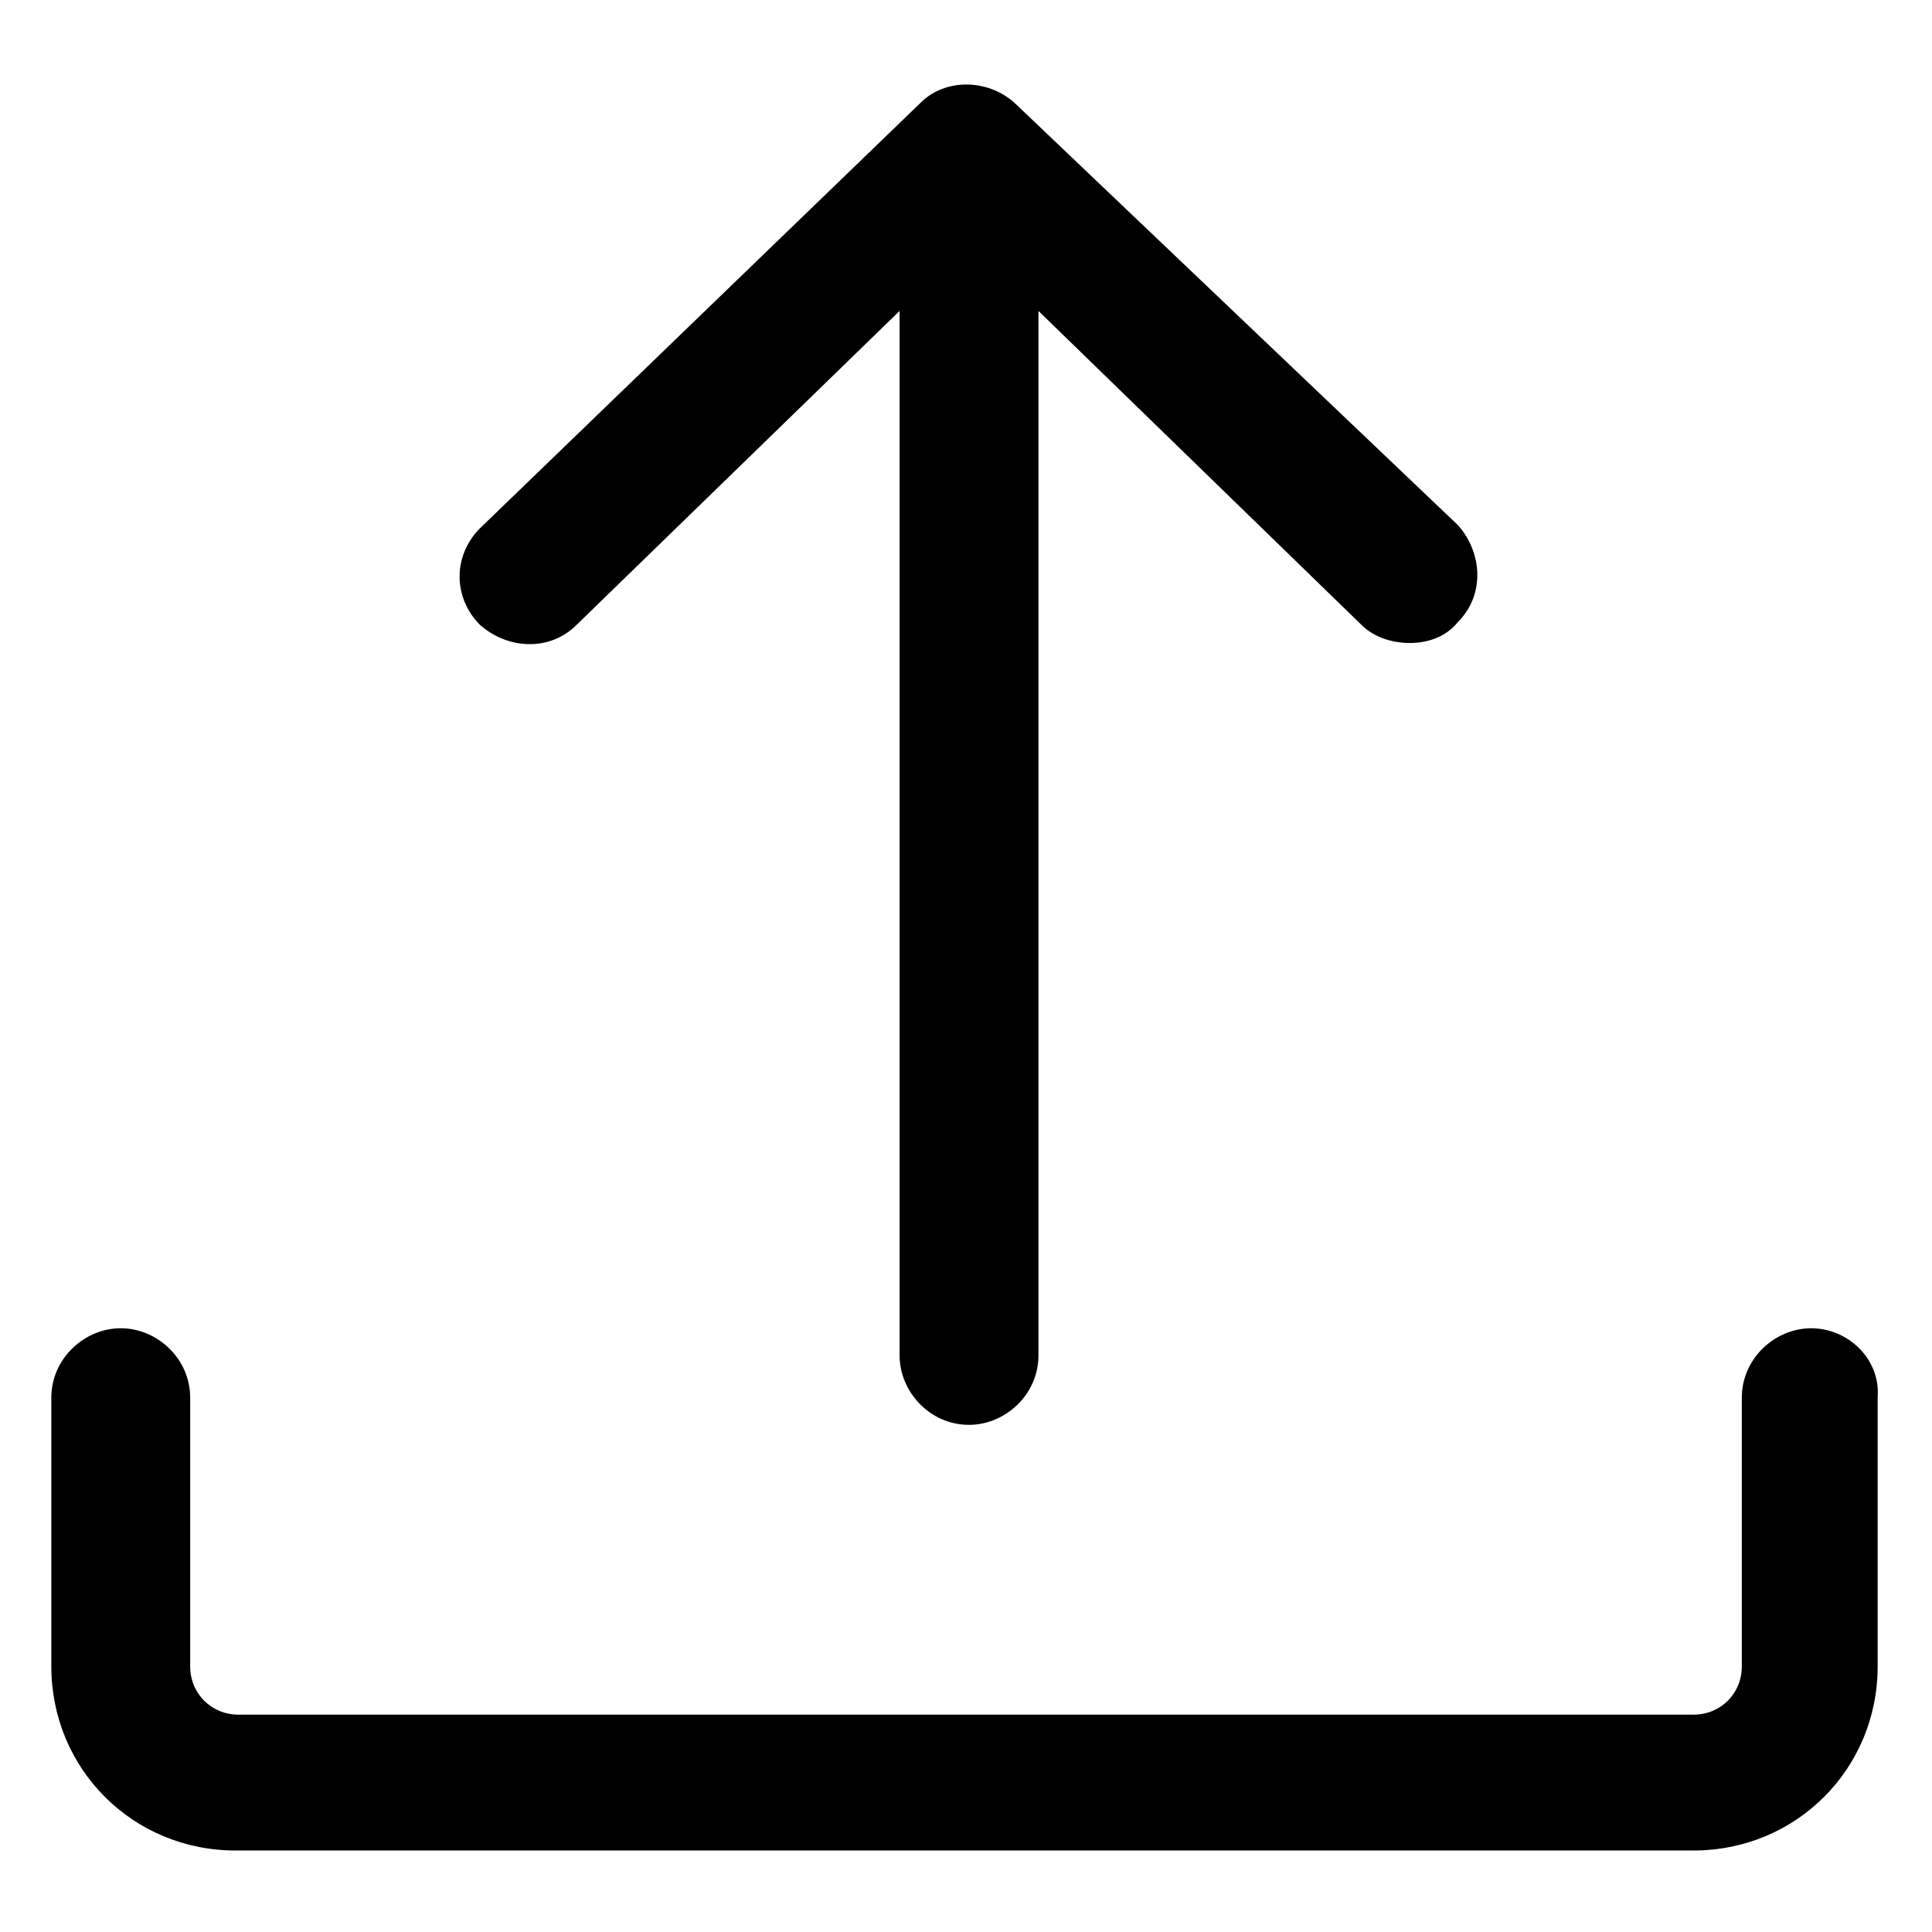
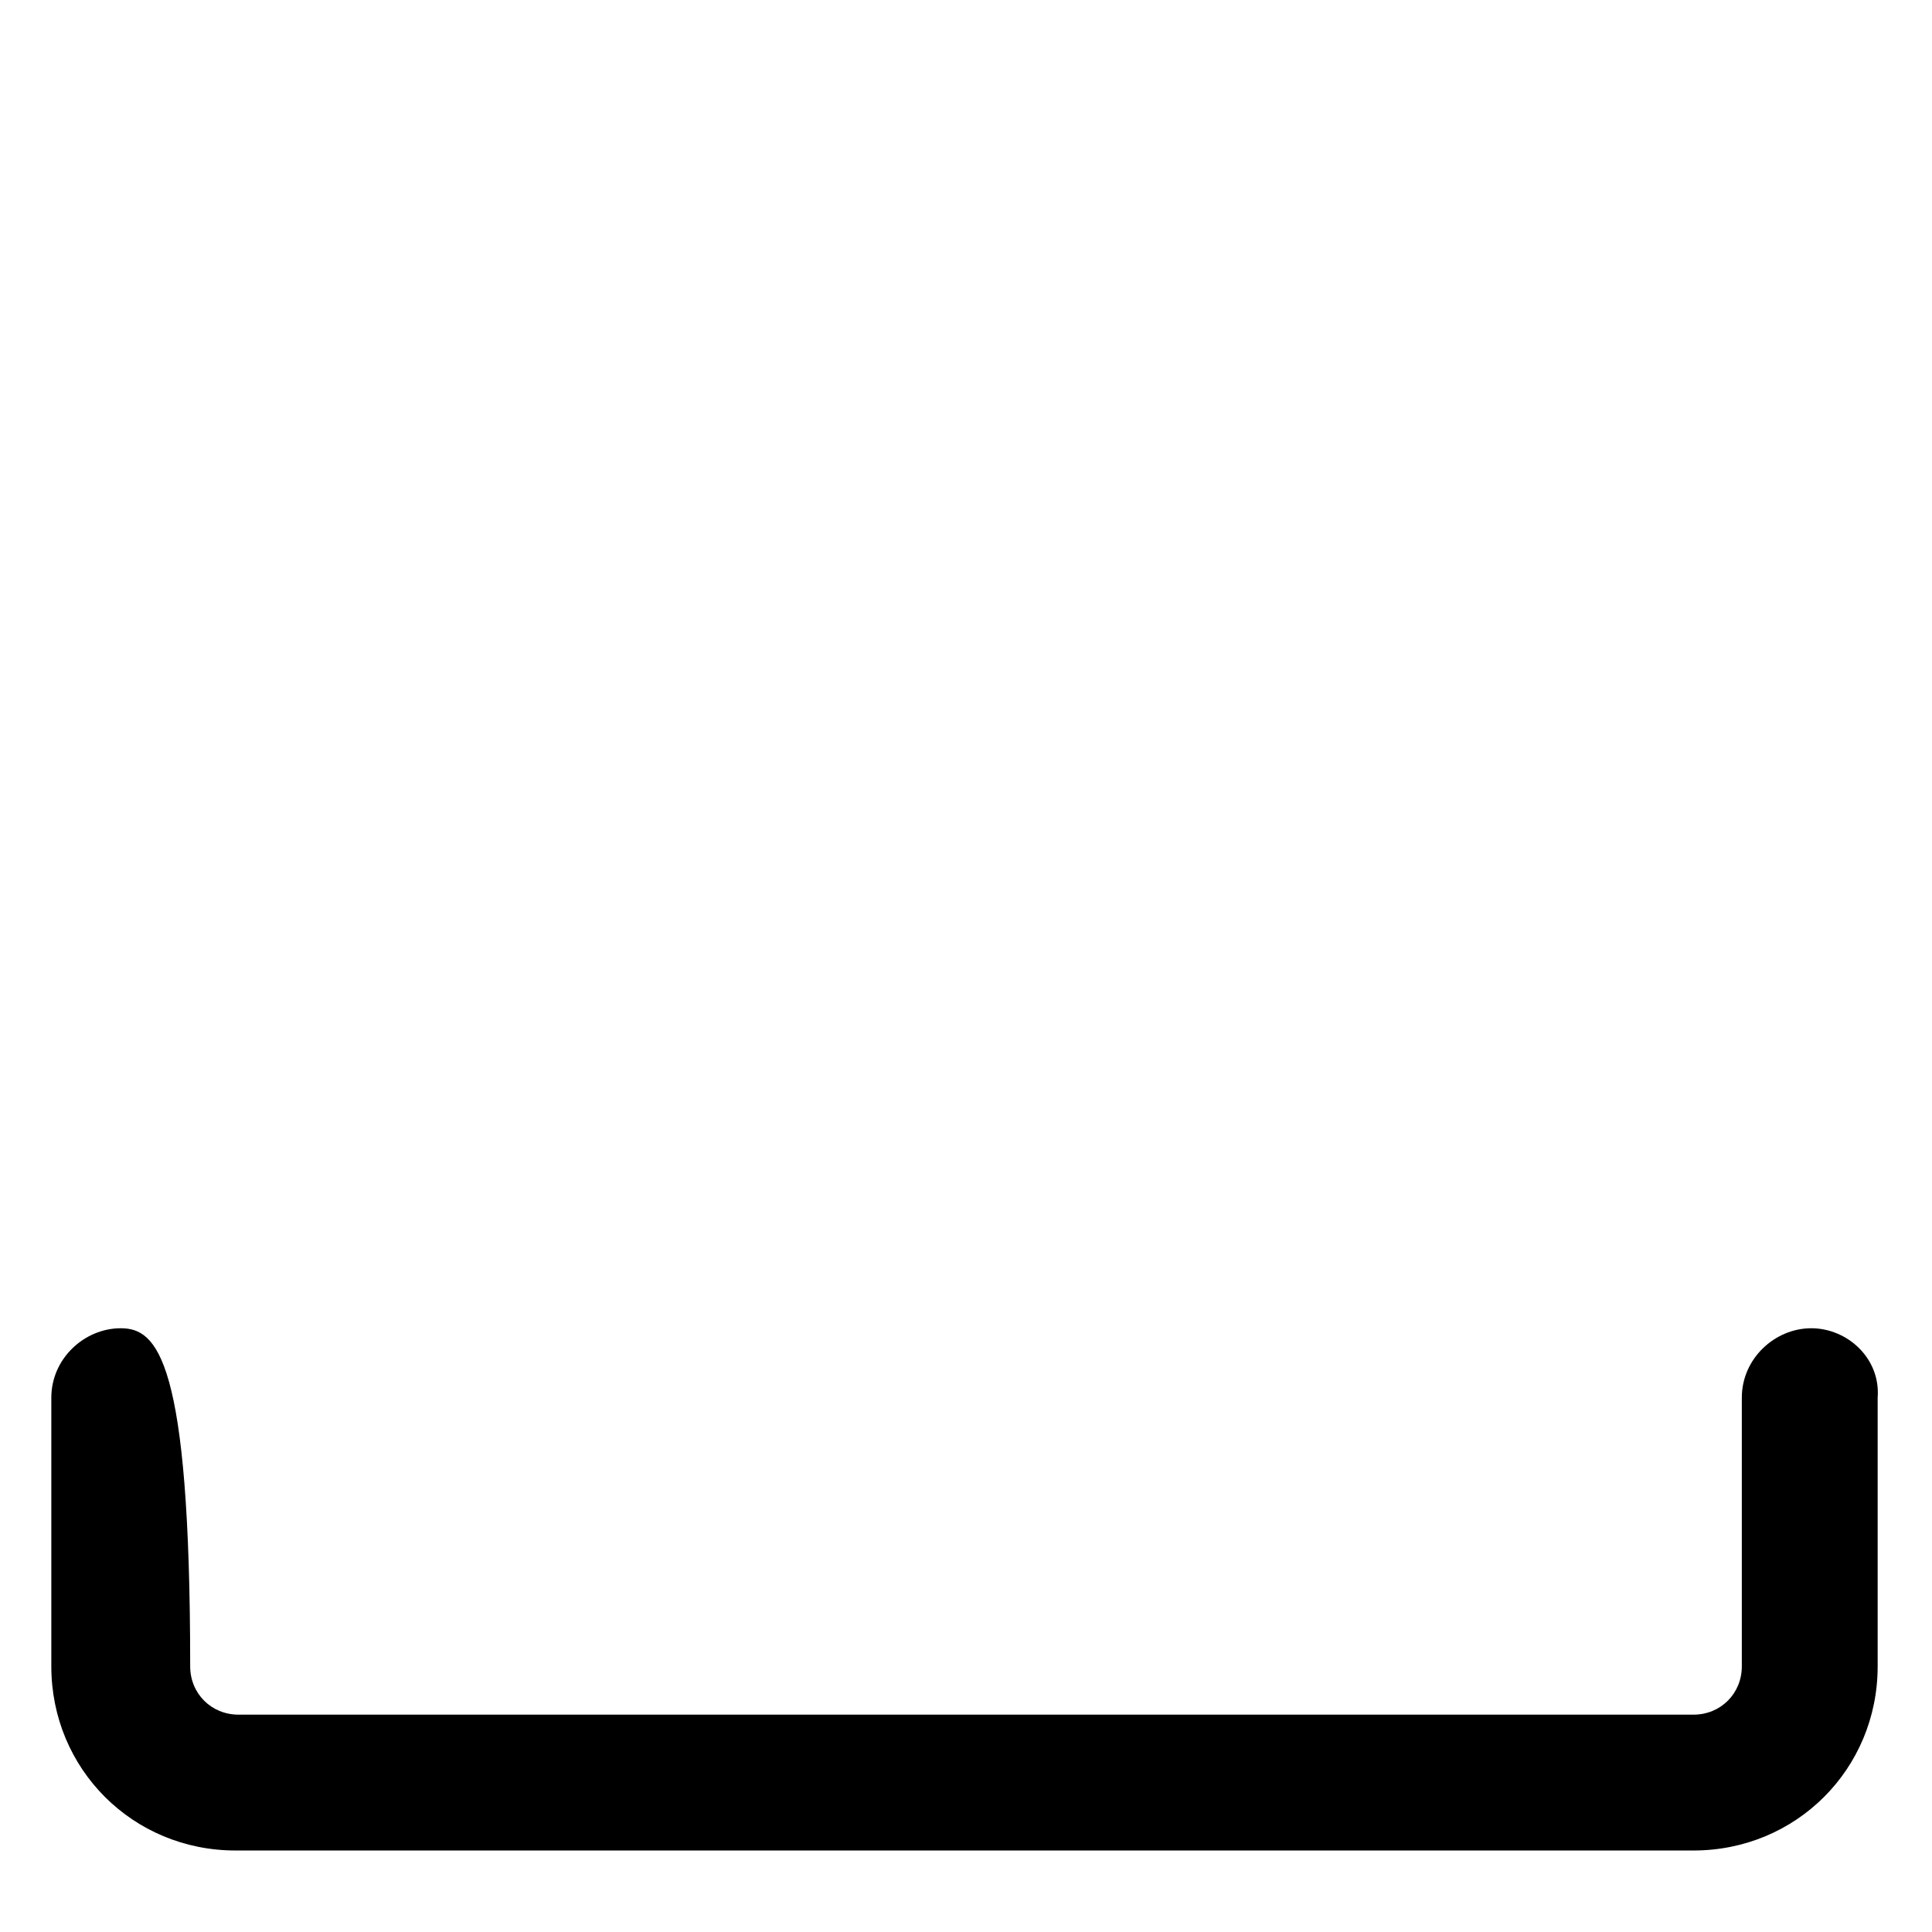
<svg xmlns="http://www.w3.org/2000/svg" version="1.1" id="lni_lni-download" x="0px" y="0px" viewBox="0 0 64 64" style="enable-background:new 0 0 64 64;" xml:space="preserve">
  <g>
-     <path d="M60,44c-1.2,0-2.3,1-2.3,2.3v8.9c0,0.9-0.7,1.6-1.6,1.6H7.9c-0.9,0-1.6-0.7-1.6-1.6v-8.9C6.3,45,5.2,44,4,44   s-2.3,1-2.3,2.3v8.9c0,3.4,2.7,6.1,6.1,6.1h48.3c3.4,0,6.1-2.7,6.1-6.1v-8.9C62.3,45,61.2,44,60,44z" />
-     <path d="M19.1,20.7l10.7-10.4v34.6c0,1.2,1,2.3,2.3,2.3c1.2,0,2.3-1,2.3-2.3V10.3l10.7,10.4c0.4,0.4,1,0.6,1.6,0.6   c0.6,0,1.2-0.2,1.6-0.7c0.9-0.9,0.8-2.3,0-3.2L33.6,3.4c-0.9-0.8-2.3-0.8-3.1,0L15.9,17.5c-0.9,0.9-0.9,2.3,0,3.2   C16.8,21.5,18.2,21.6,19.1,20.7z" />
+     <path d="M60,44c-1.2,0-2.3,1-2.3,2.3v8.9c0,0.9-0.7,1.6-1.6,1.6H7.9c-0.9,0-1.6-0.7-1.6-1.6C6.3,45,5.2,44,4,44   s-2.3,1-2.3,2.3v8.9c0,3.4,2.7,6.1,6.1,6.1h48.3c3.4,0,6.1-2.7,6.1-6.1v-8.9C62.3,45,61.2,44,60,44z" />
  </g>
</svg>